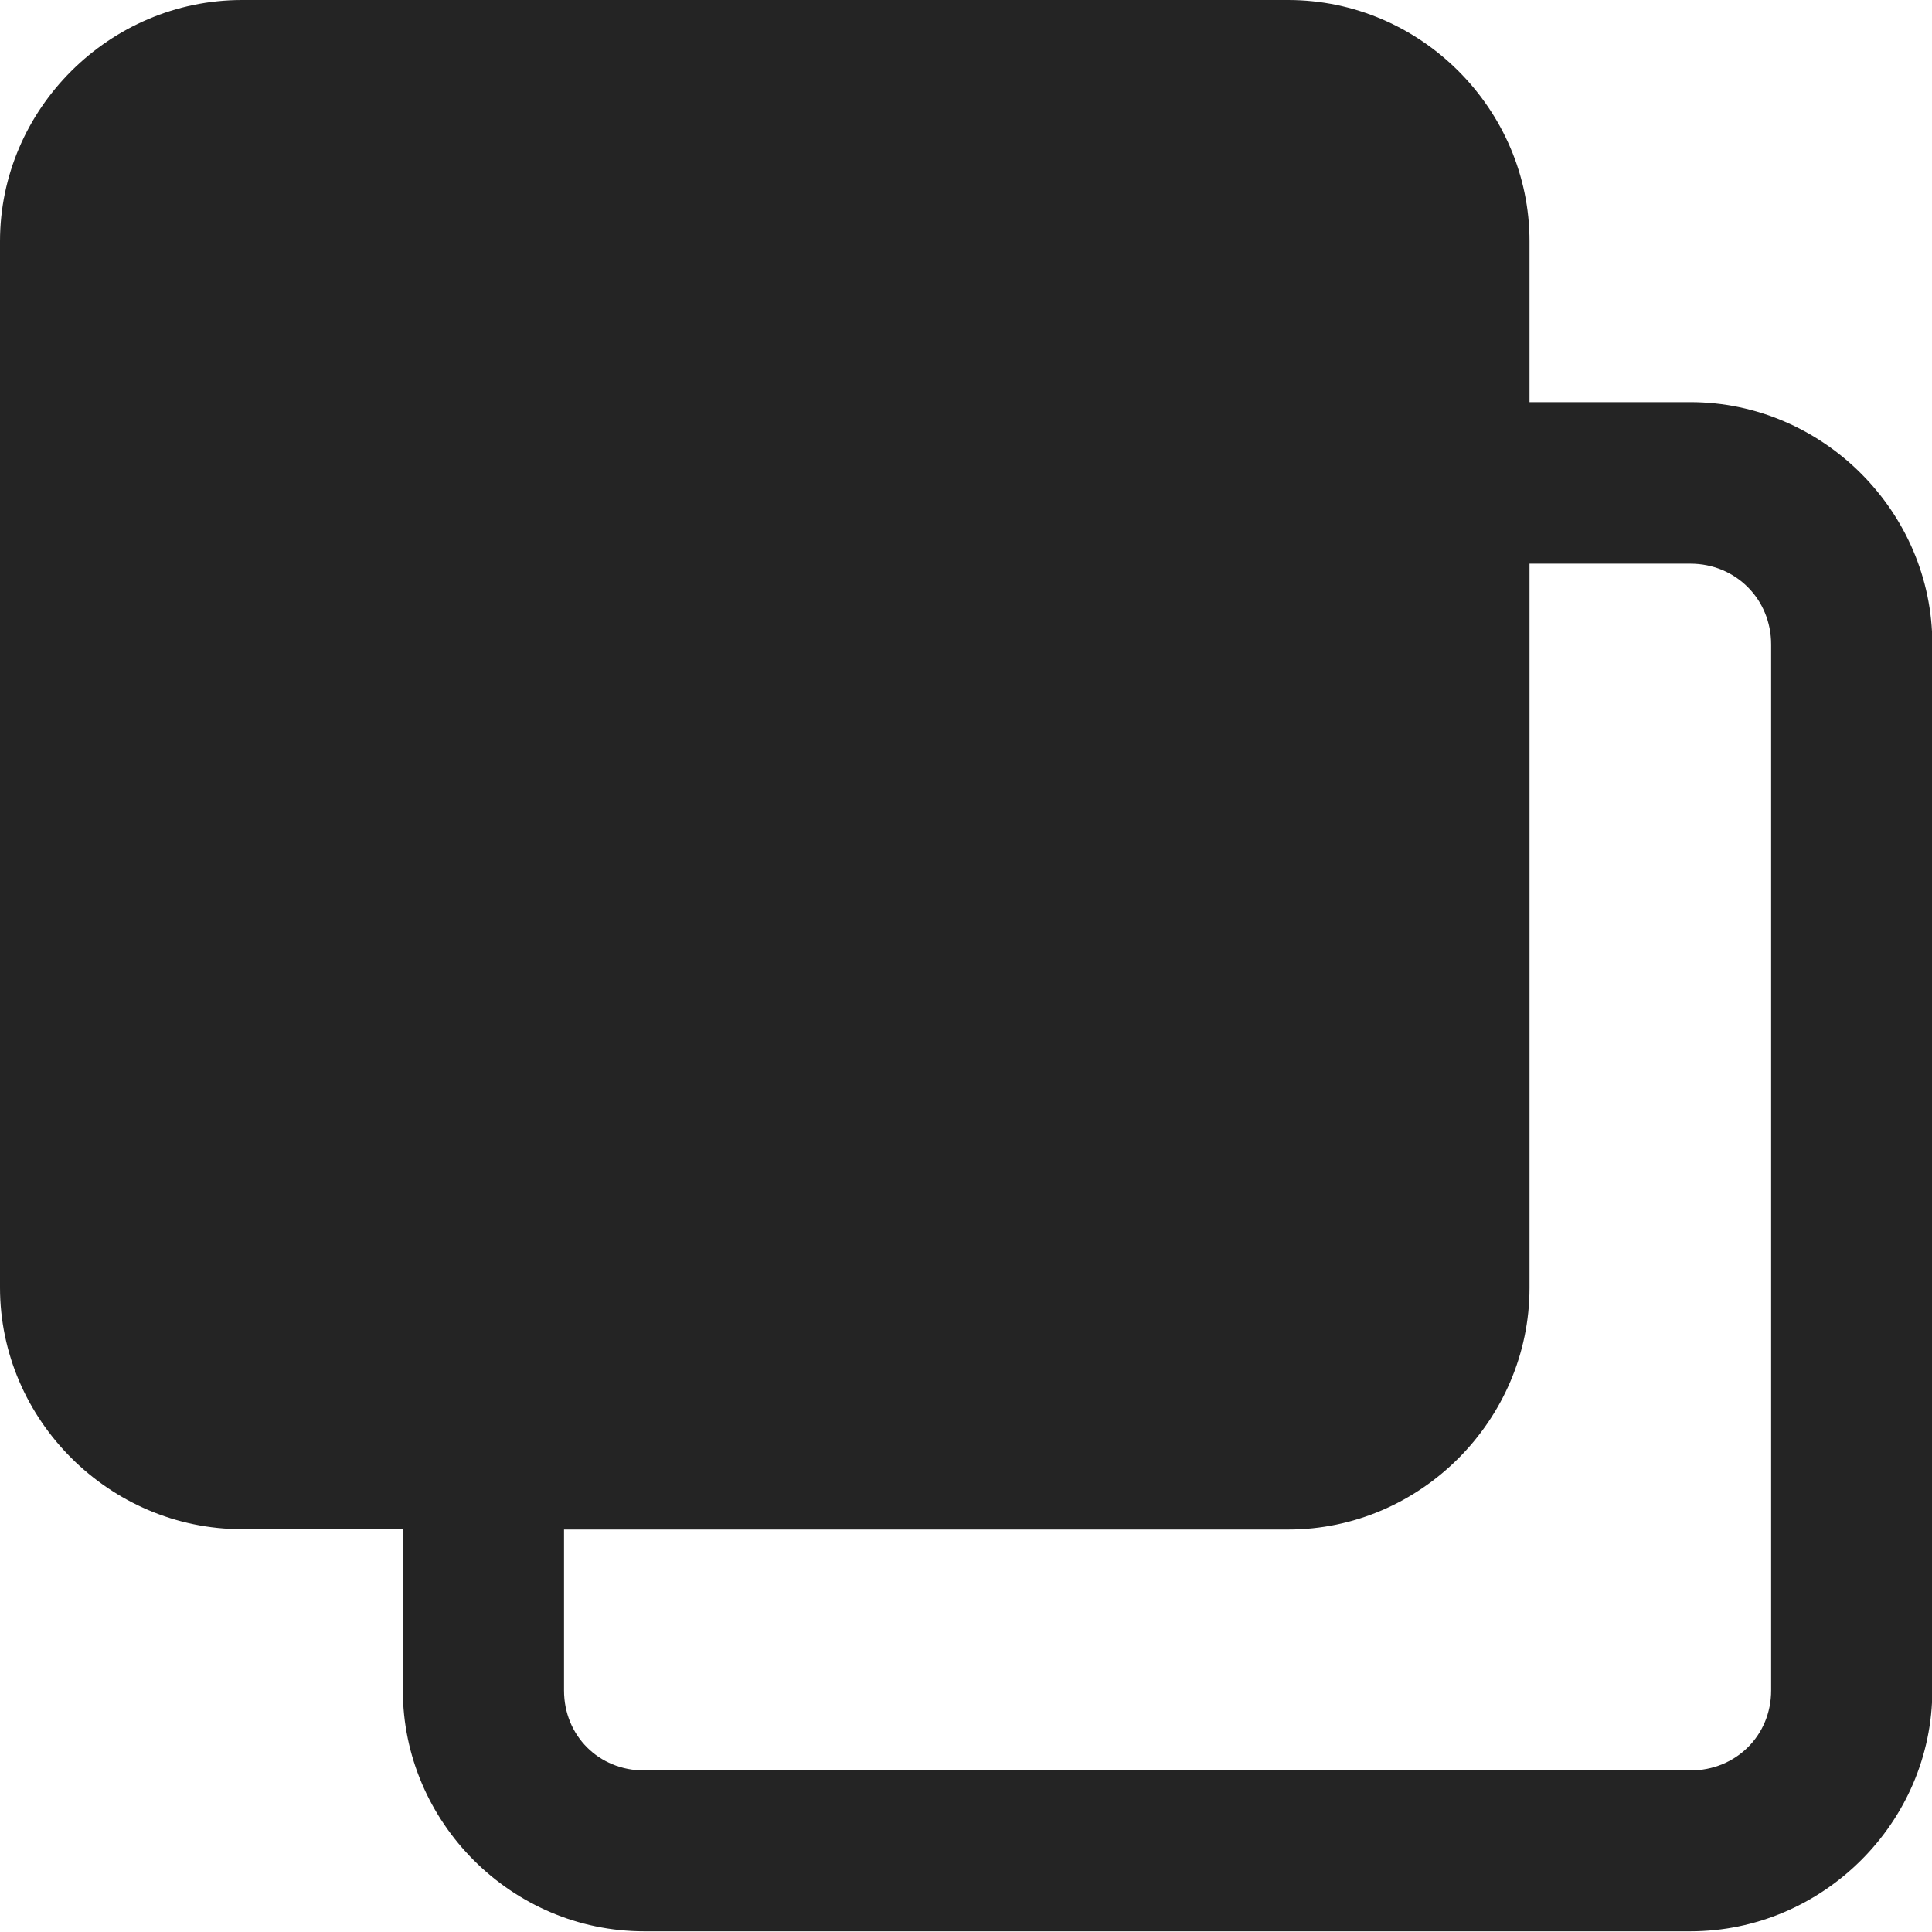
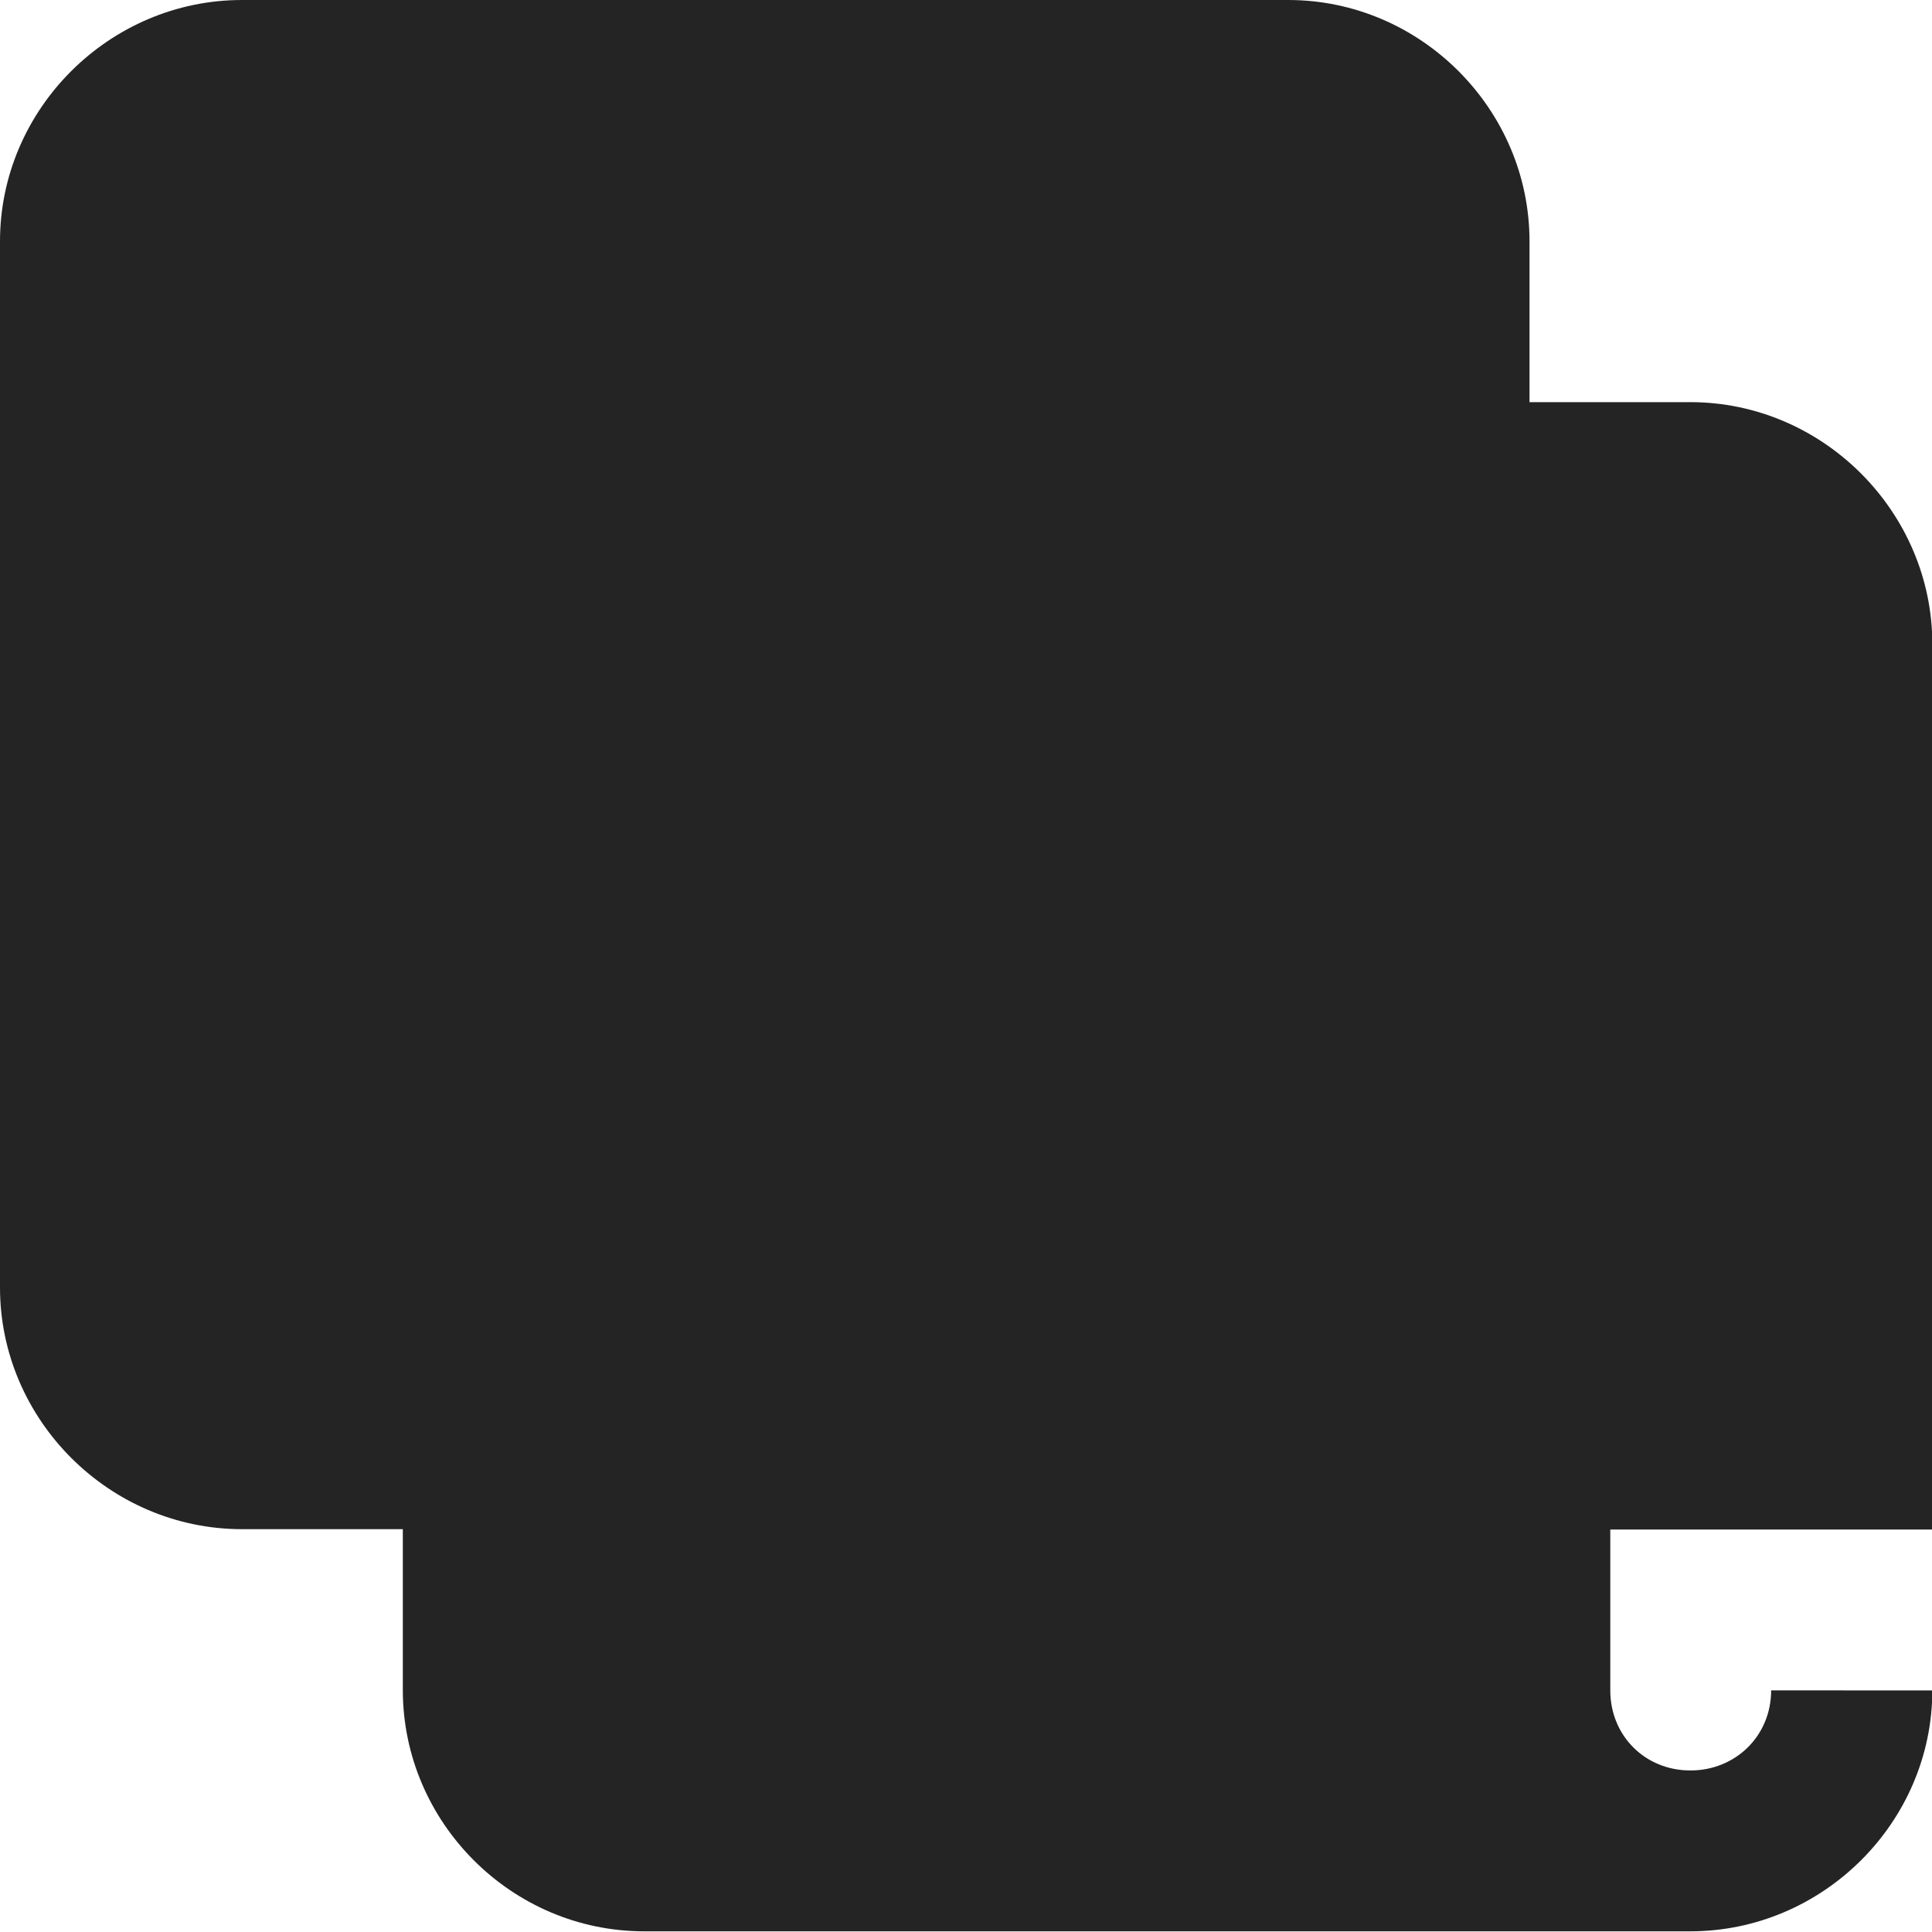
<svg xmlns="http://www.w3.org/2000/svg" id="Layer_1" version="1.1" viewBox="0 0 566.9 566.8">
  <defs>
    <style>
      .st0 {
        fill: #242424;
      }
    </style>
  </defs>
-   <path class="st0" d="M496,118h-47.2v-47.2c0-38.8-32-70.8-70.8-70.8H71C32.1,0,0,32,0,70.8v307c0,38.8,32.1,70.9,71,70.9h47.2v47.2c0,38.8,31.9,70.8,70.8,70.8h307c38.8,0,71-31.9,71-70.8V189c0-38.8-32.1-71-71-71ZM519.7,496c0,13.3-10.4,23.5-23.7,23.5H189c-13.3,0-23.5-10.2-23.5-23.5v-47.2h212.5c38.8,0,70.8-32.1,70.8-70.9v-212.5h47.2c13.3,0,23.7,10.4,23.7,23.7v307Z" />
+   <path class="st0" d="M496,118h-47.2v-47.2c0-38.8-32-70.8-70.8-70.8H71C32.1,0,0,32,0,70.8v307c0,38.8,32.1,70.9,71,70.9h47.2v47.2c0,38.8,31.9,70.8,70.8,70.8h307c38.8,0,71-31.9,71-70.8V189c0-38.8-32.1-71-71-71ZM519.7,496c0,13.3-10.4,23.5-23.7,23.5c-13.3,0-23.5-10.2-23.5-23.5v-47.2h212.5c38.8,0,70.8-32.1,70.8-70.9v-212.5h47.2c13.3,0,23.7,10.4,23.7,23.7v307Z" />
</svg>